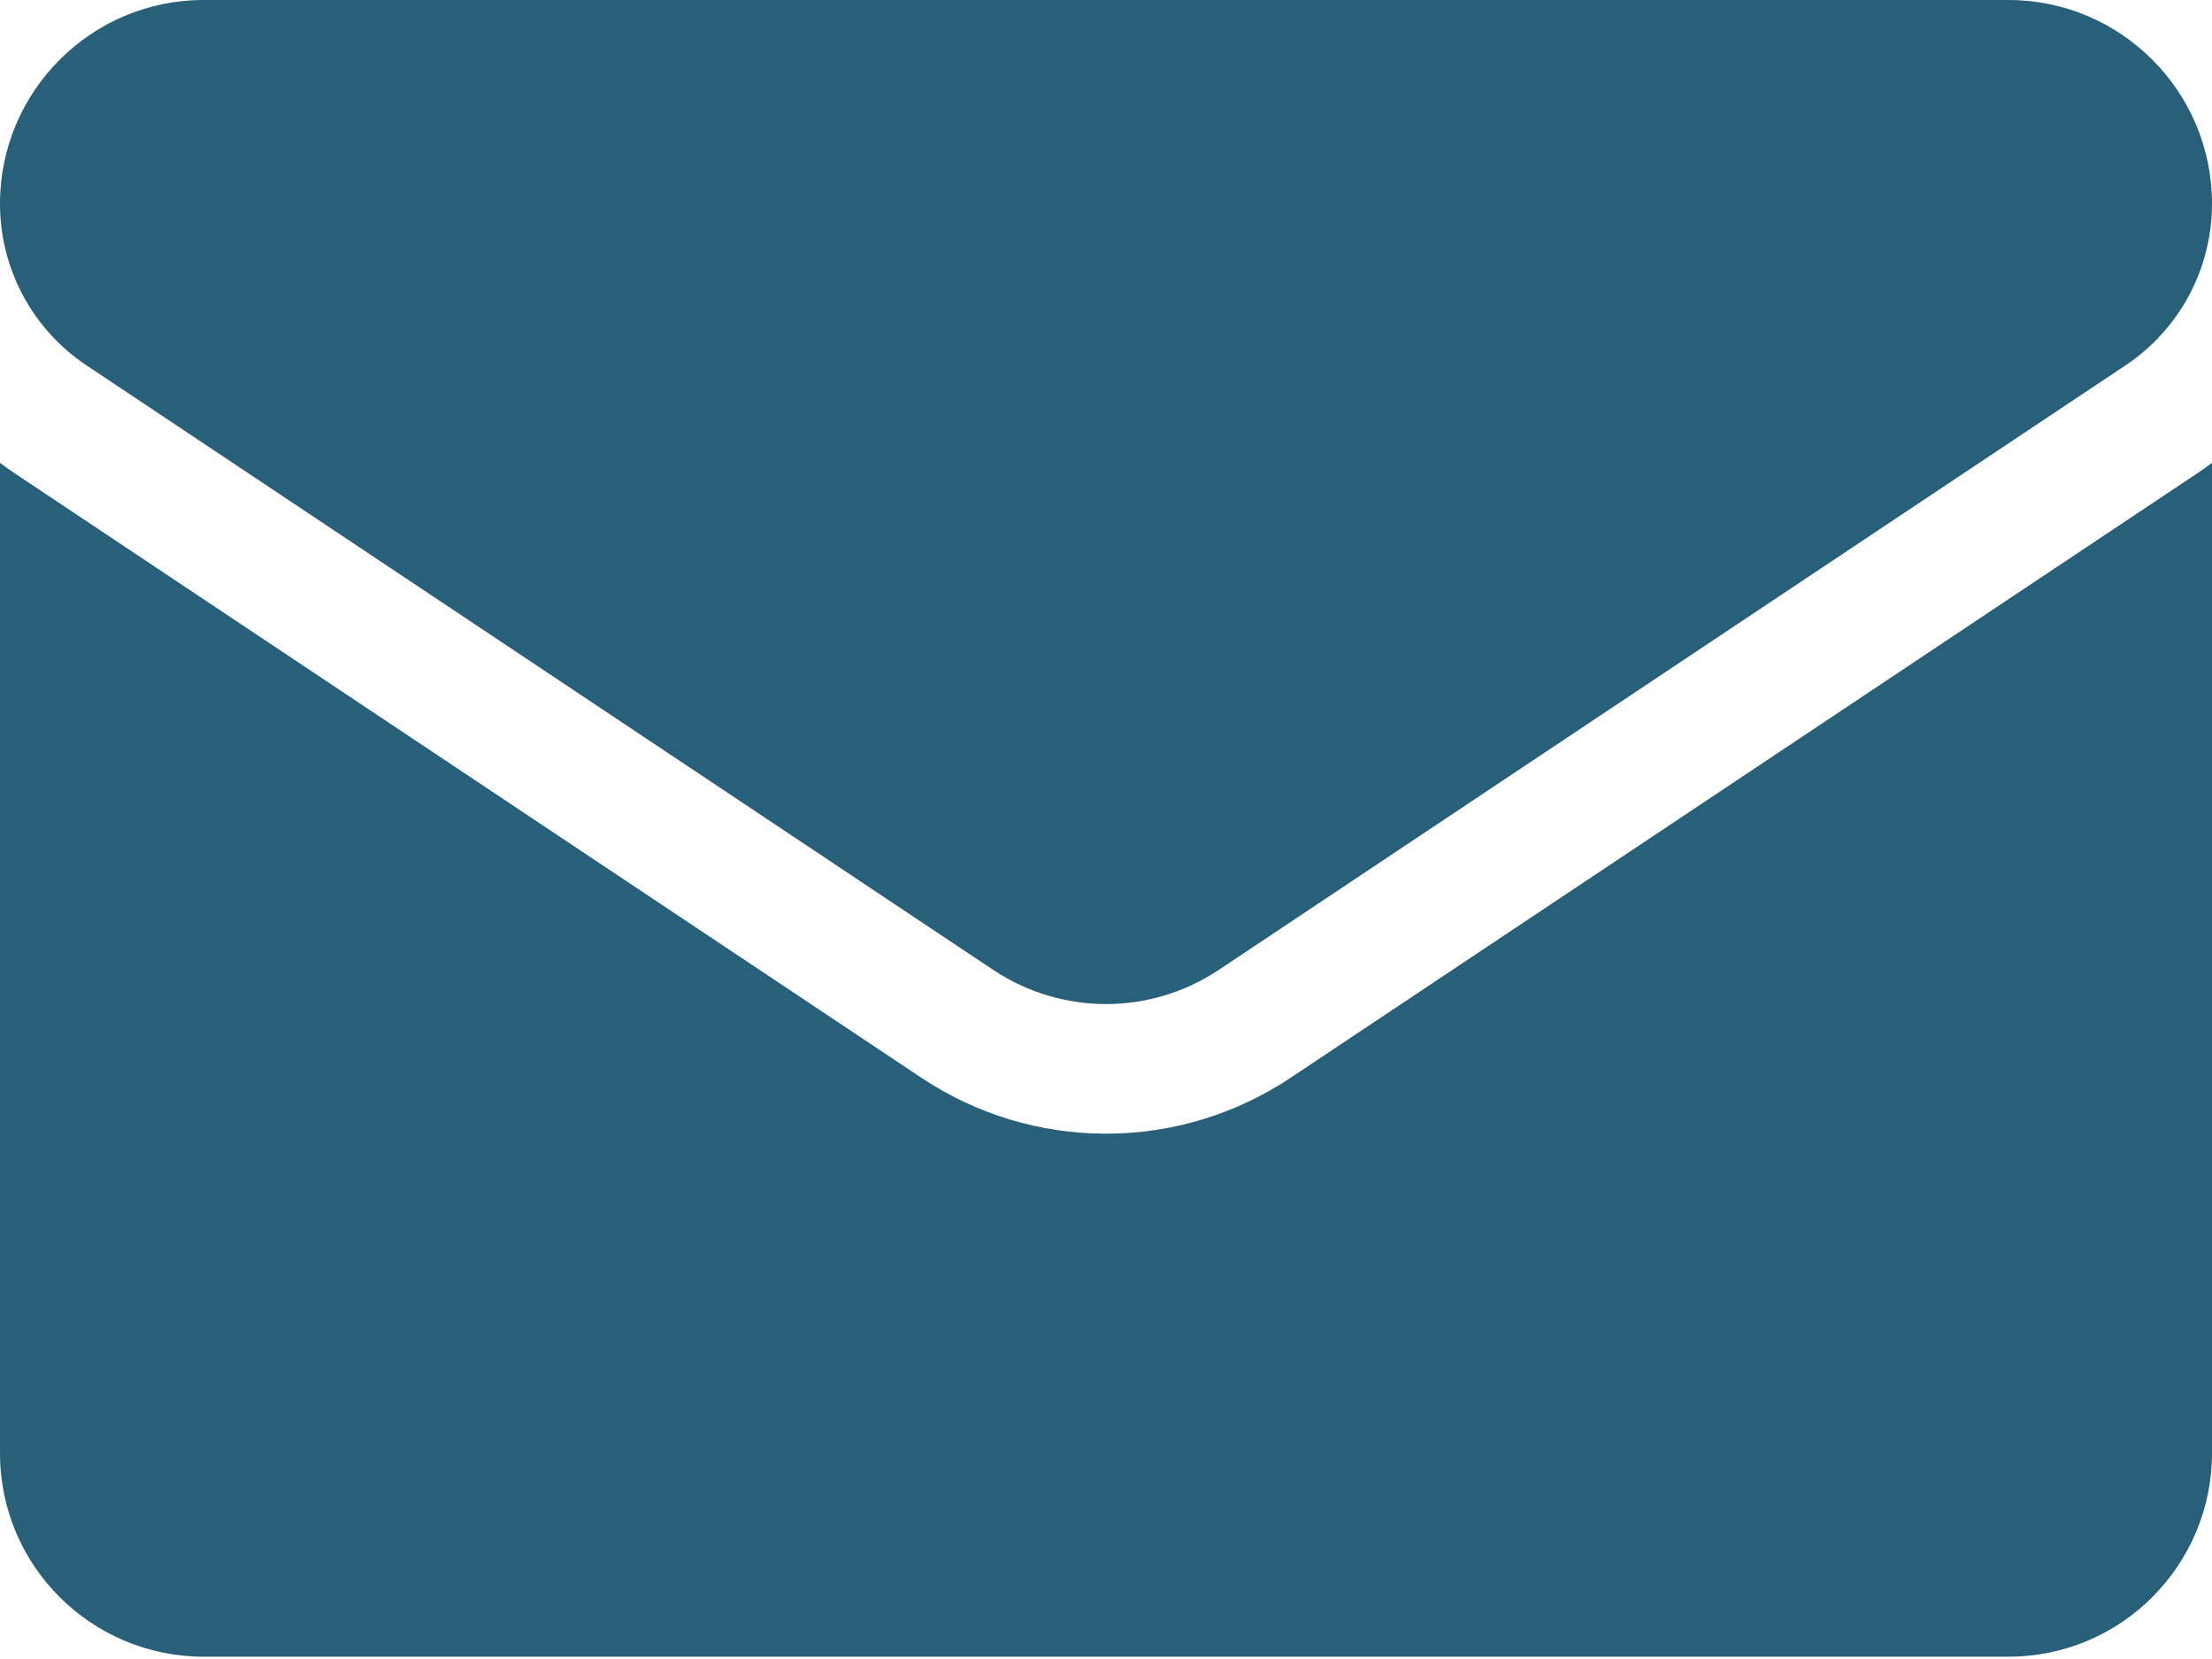
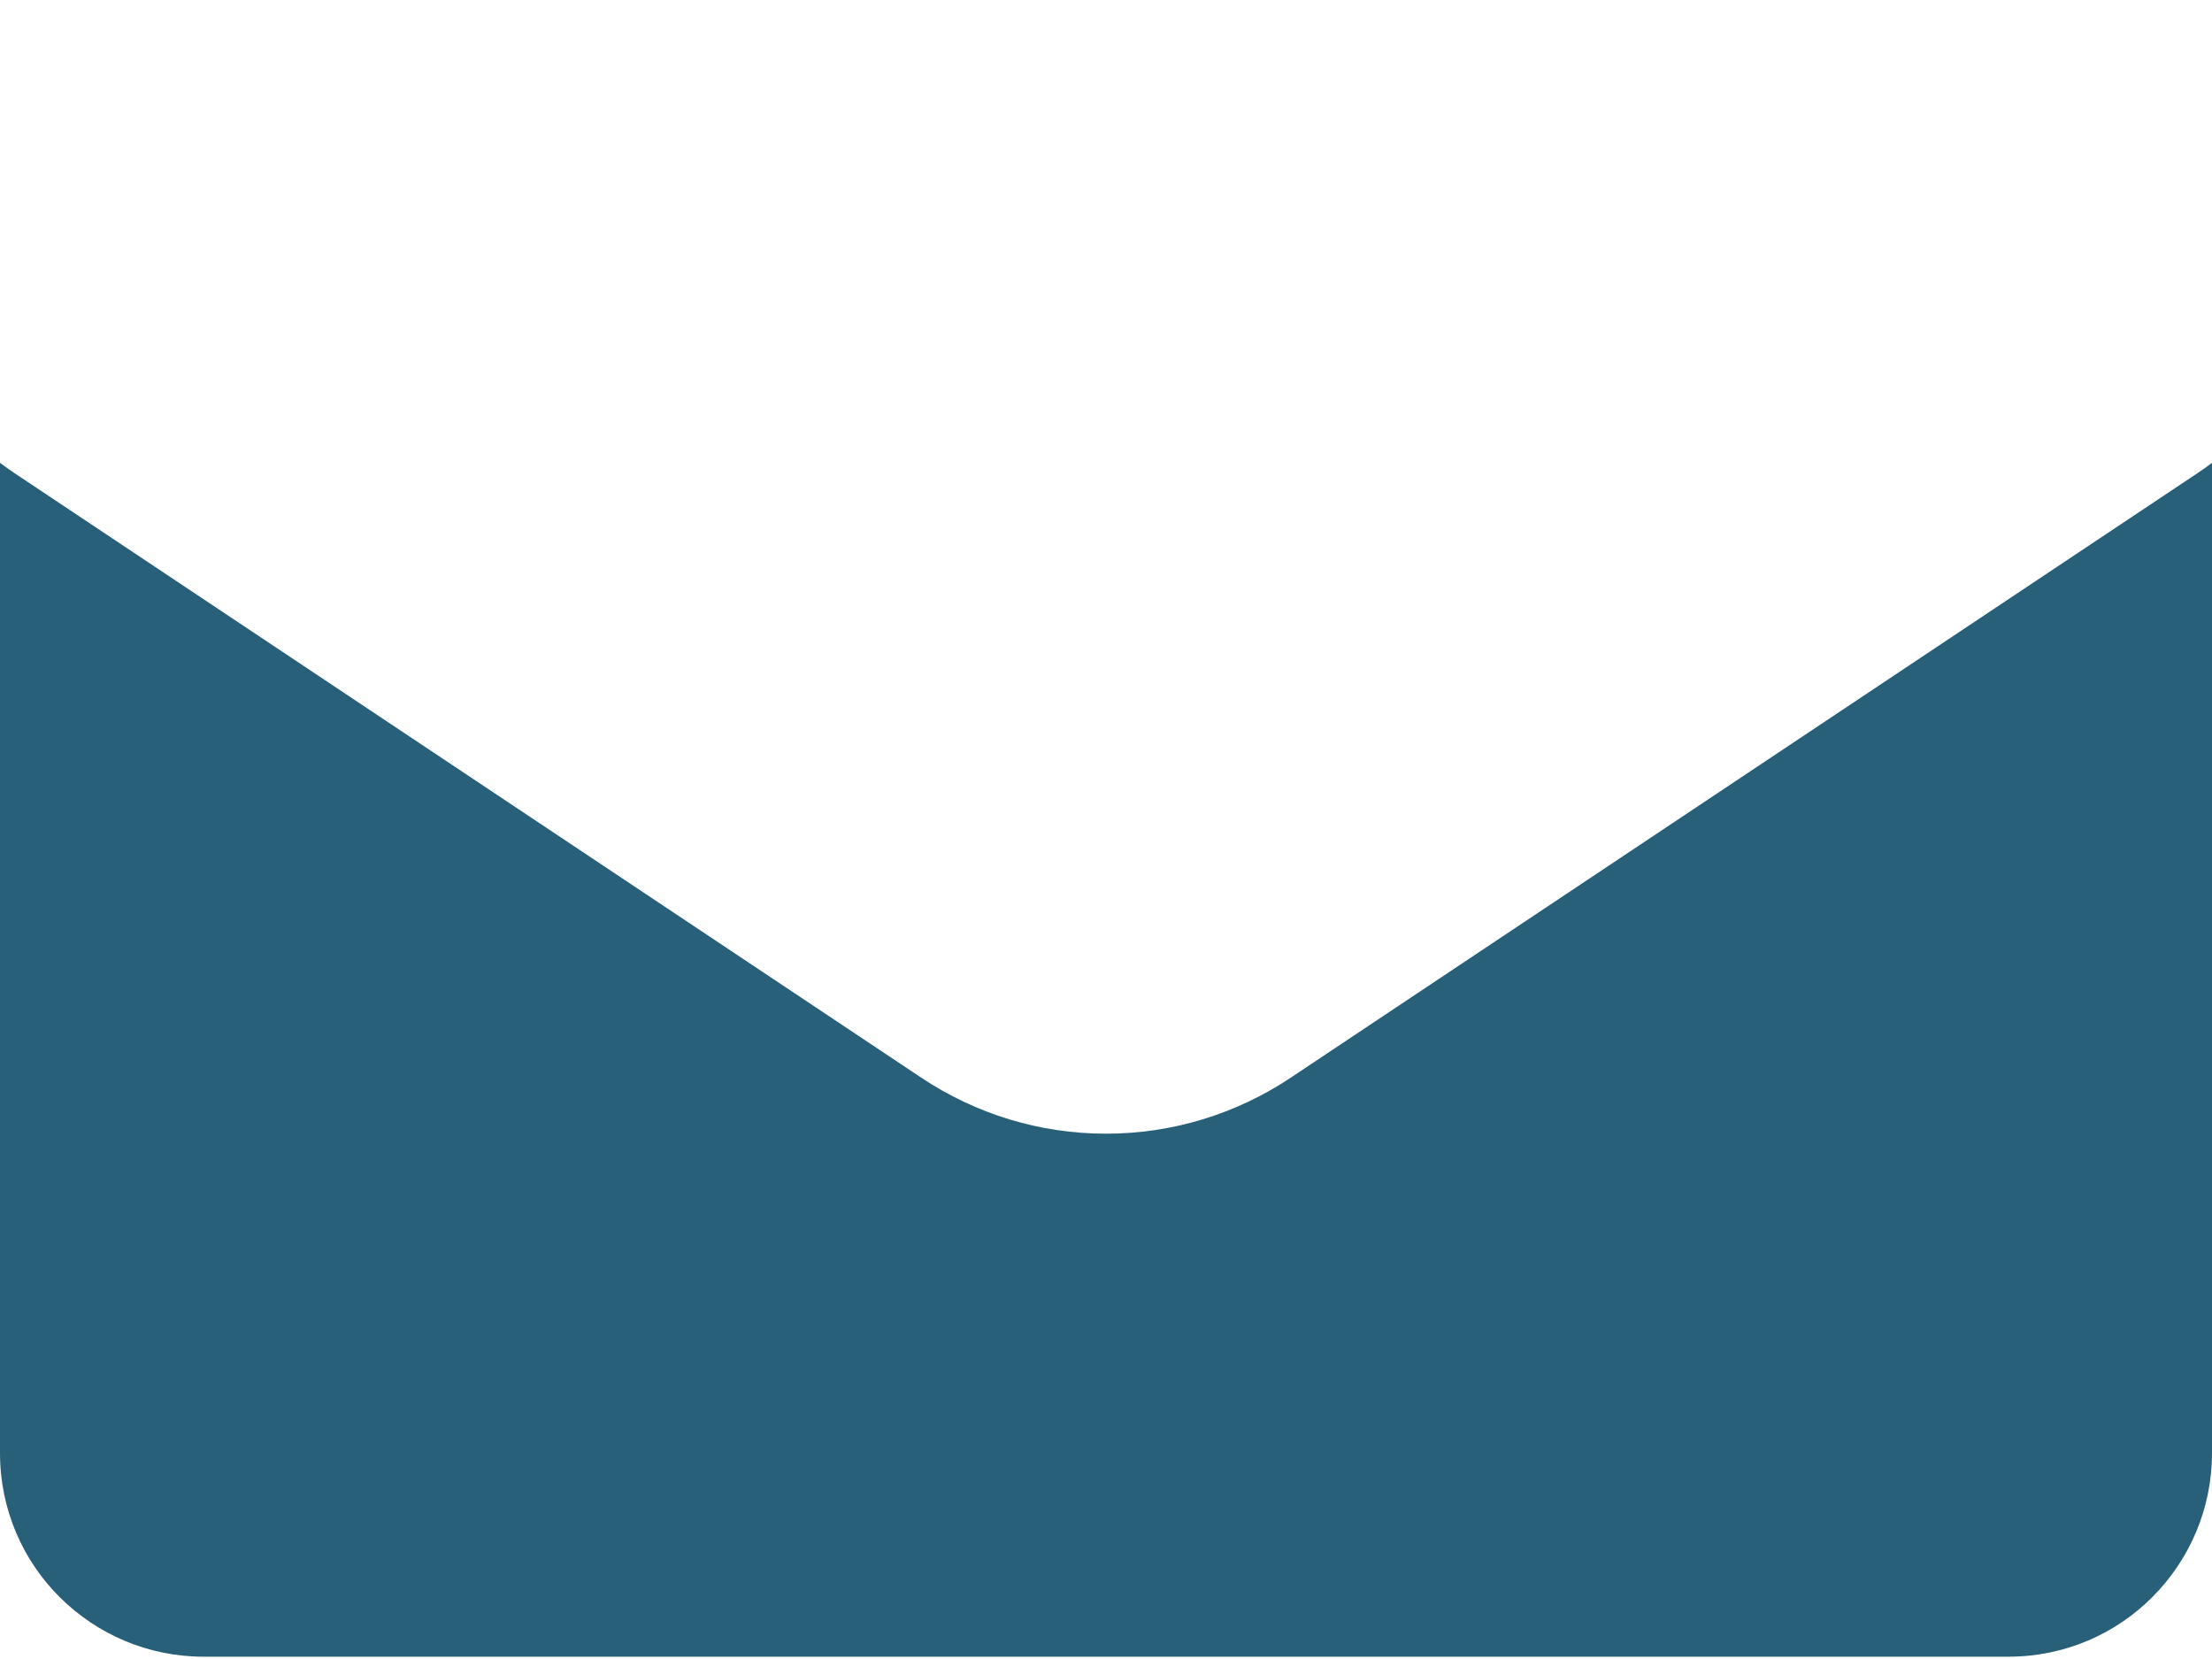
<svg xmlns="http://www.w3.org/2000/svg" width="512" height="384" viewBox="0 0 512 384" fill="none">
  <path d="M298.789 249.427C286.051 257.919 271.255 262.408 256 262.408C240.746 262.408 225.95 257.919 213.212 249.427L3.409 109.554C2.251 108.78 1.114 107.974 0 107.137L0 336.334C0 362.612 21.325 383.467 47.133 383.467H464.866C491.144 383.467 511.999 362.142 511.999 336.334V107.136C510.883 107.975 509.744 108.783 508.583 109.558L298.789 249.427Z" fill="#296079" />
-   <path d="M20.05 84.592L229.853 224.466C237.795 229.761 246.897 232.408 255.999 232.408C265.102 232.408 274.205 229.76 282.147 224.466L491.95 84.592C504.505 76.227 512 62.227 512 47.117C512 21.136 490.863 0 464.883 0H47.117C21.137 0.001 2.4801e-05 21.137 2.4801e-05 47.142C-0.008 54.554 1.819 61.853 5.317 68.387C8.816 74.922 13.877 80.489 20.05 84.592Z" fill="#296079" />
</svg>